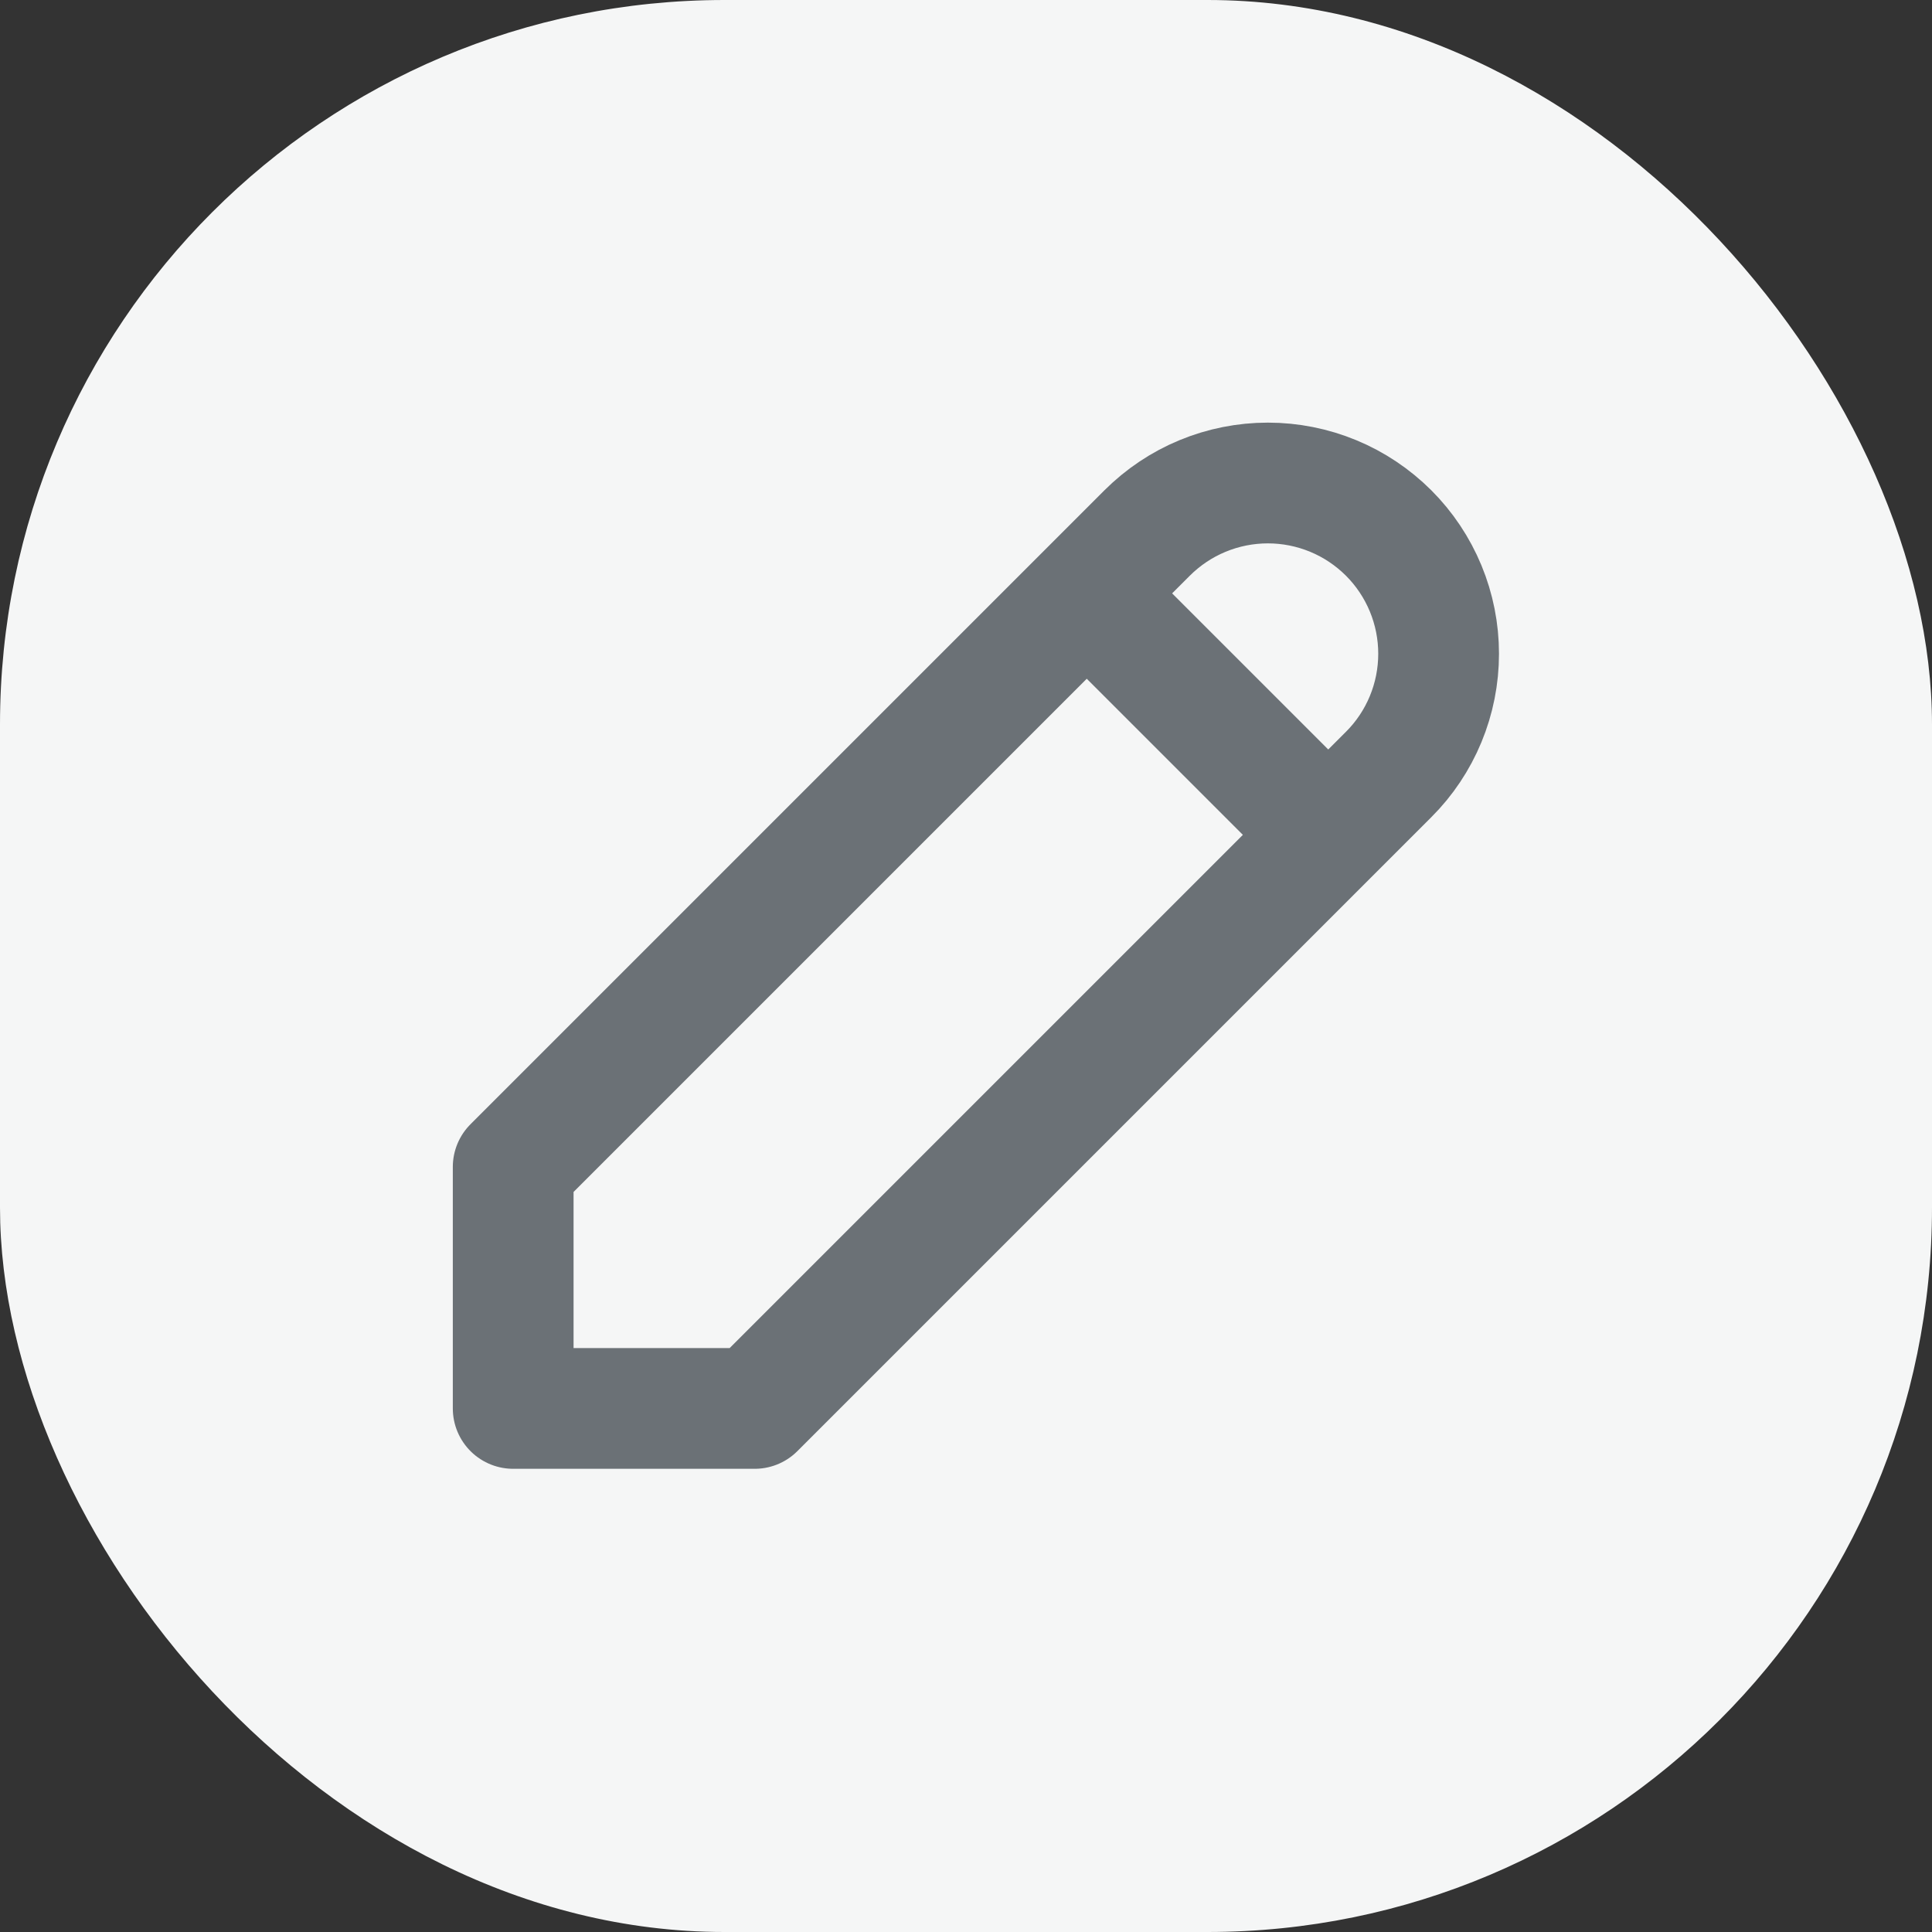
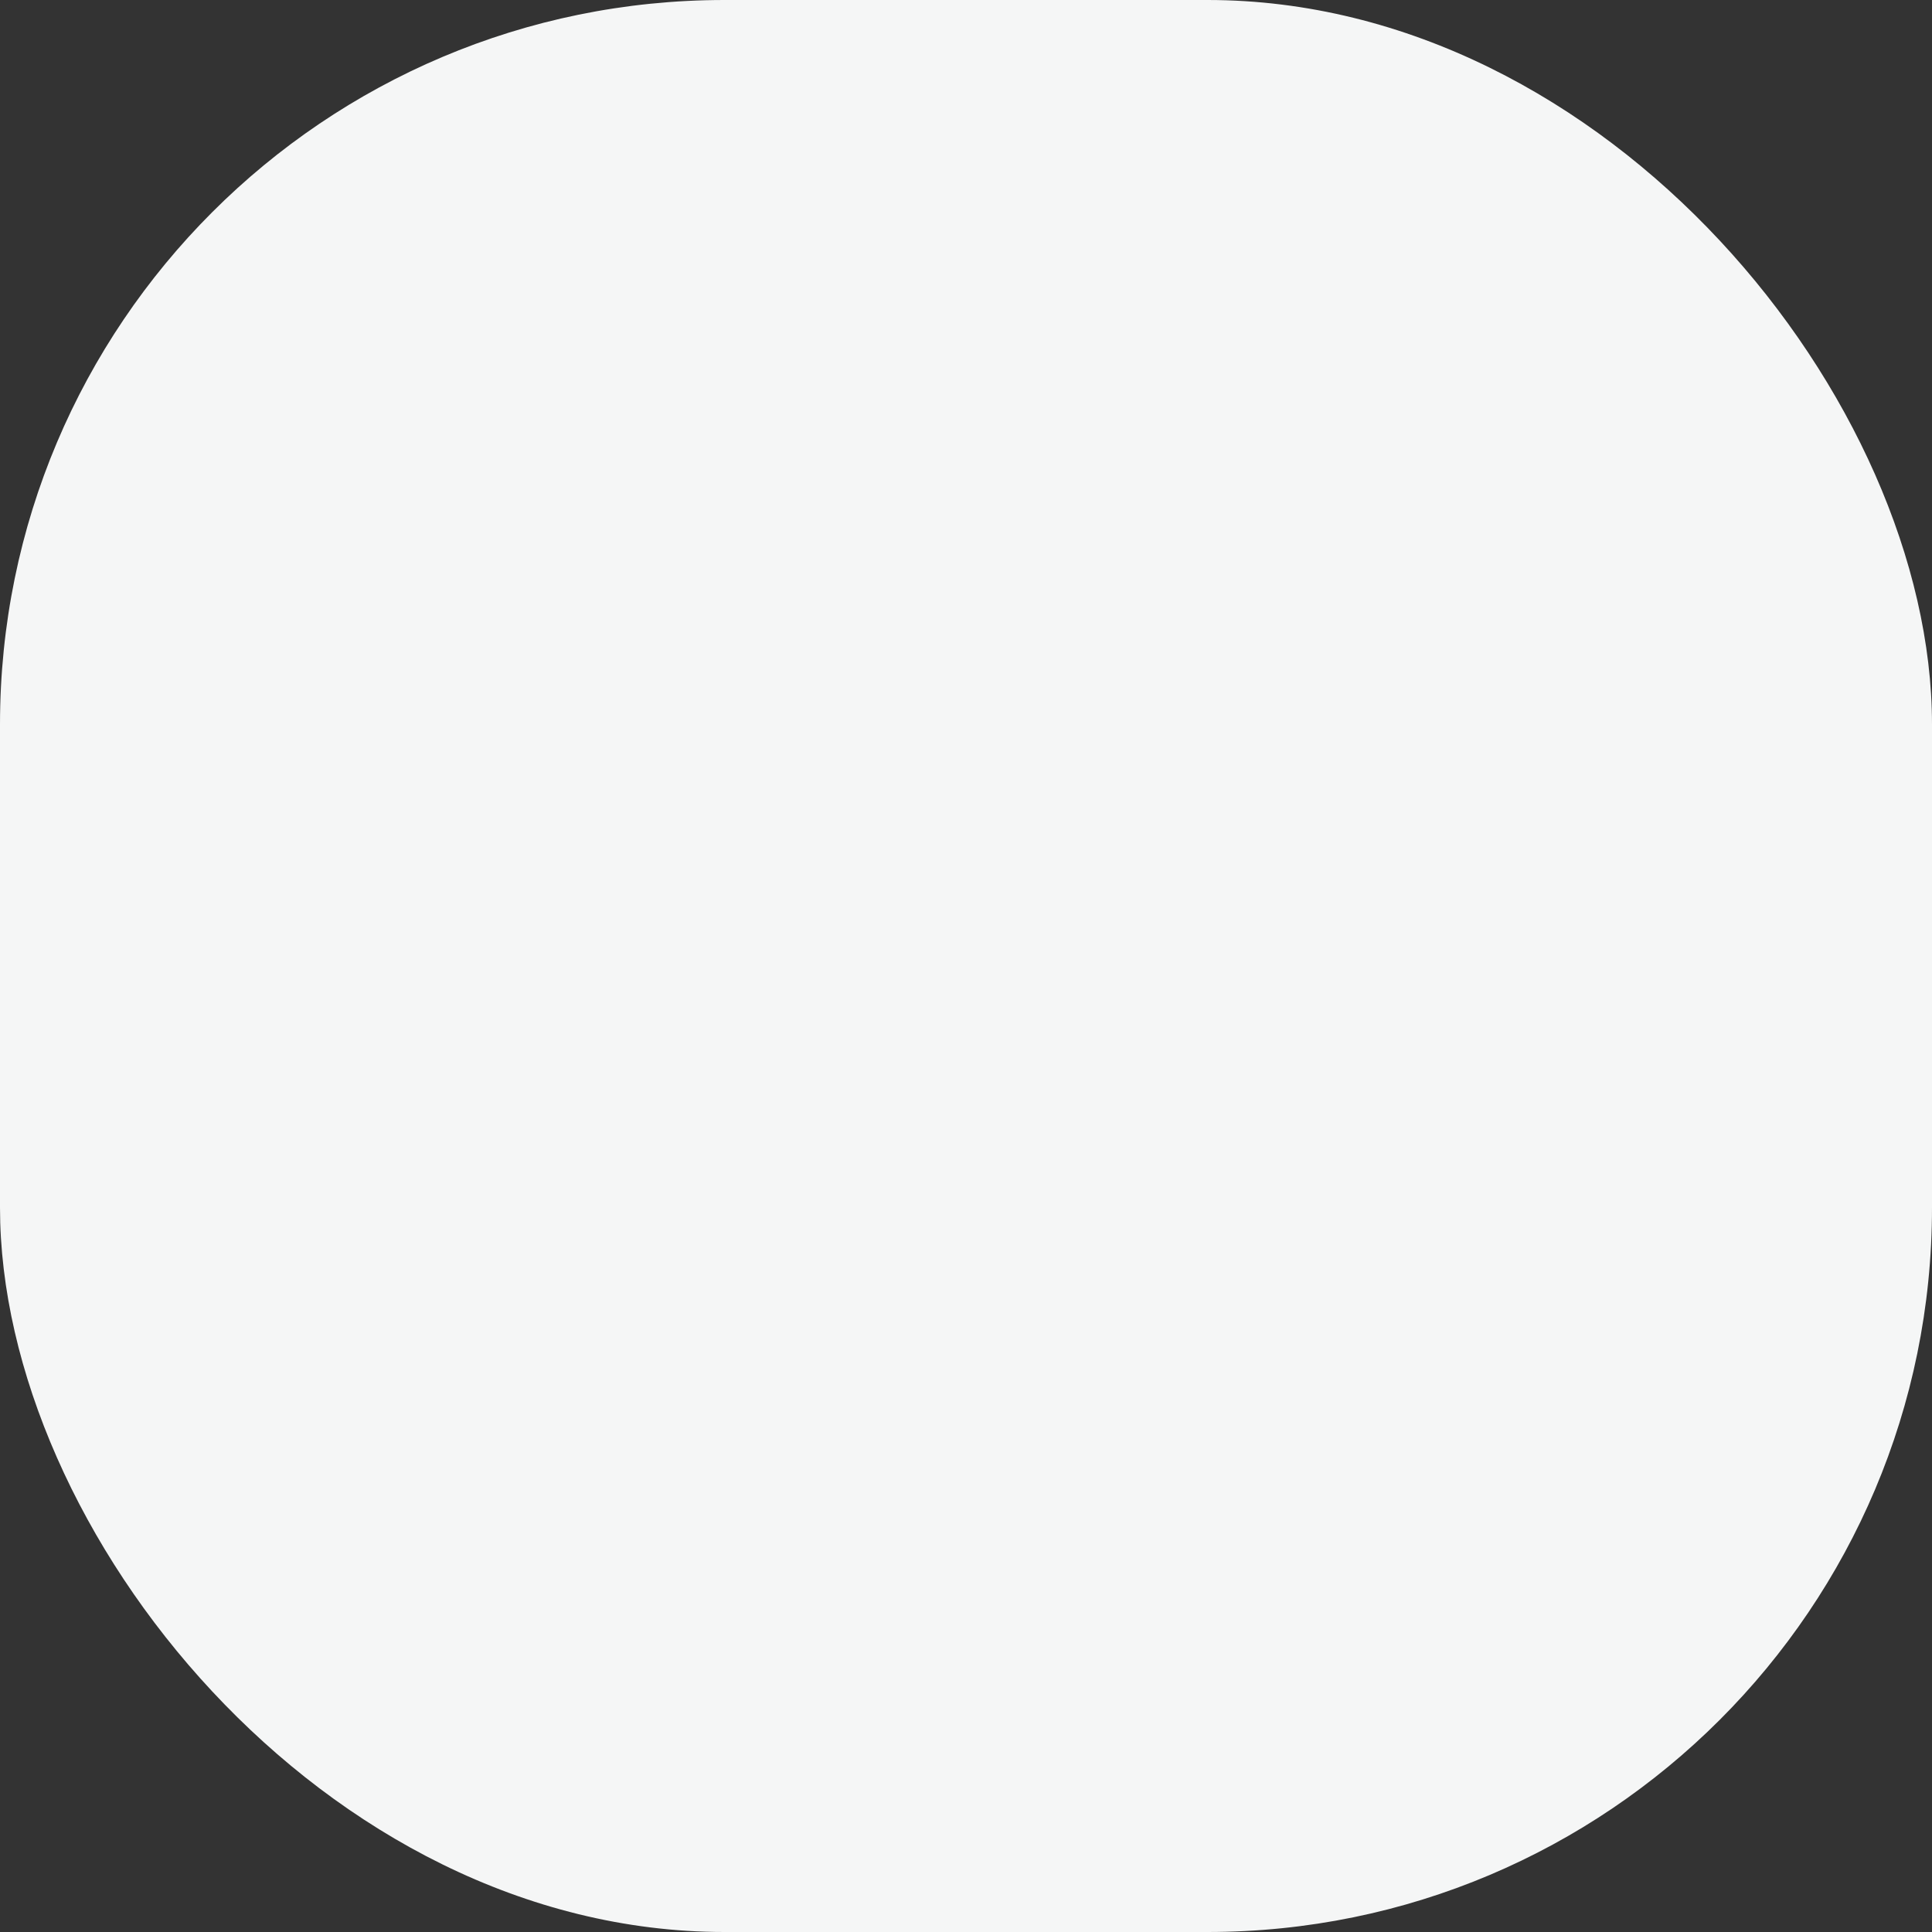
<svg xmlns="http://www.w3.org/2000/svg" width="32" height="32" viewBox="0 0 32 32" fill="none">
  <rect x="0" y="0" width="32" height="32" fill="#333333" stroke="none" />
  <rect width="32" height="32" rx="12" fill="#F5F6F6" />
-   <path d="M18 9.828L22 13.828M8.5 23.328H12.5L23 12.828C23.263 12.566 23.471 12.254 23.613 11.911C23.755 11.568 23.828 11.2 23.828 10.828C23.828 10.457 23.755 10.089 23.613 9.746C23.471 9.403 23.263 9.091 23 8.828C22.737 8.566 22.426 8.357 22.082 8.215C21.739 8.073 21.371 8 21 8C20.629 8 20.261 8.073 19.918 8.215C19.574 8.357 19.263 8.566 19 8.828L8.5 19.328V23.328Z" stroke="#6B7176" stroke-width="2" stroke-linecap="round" stroke-linejoin="round" />
</svg>